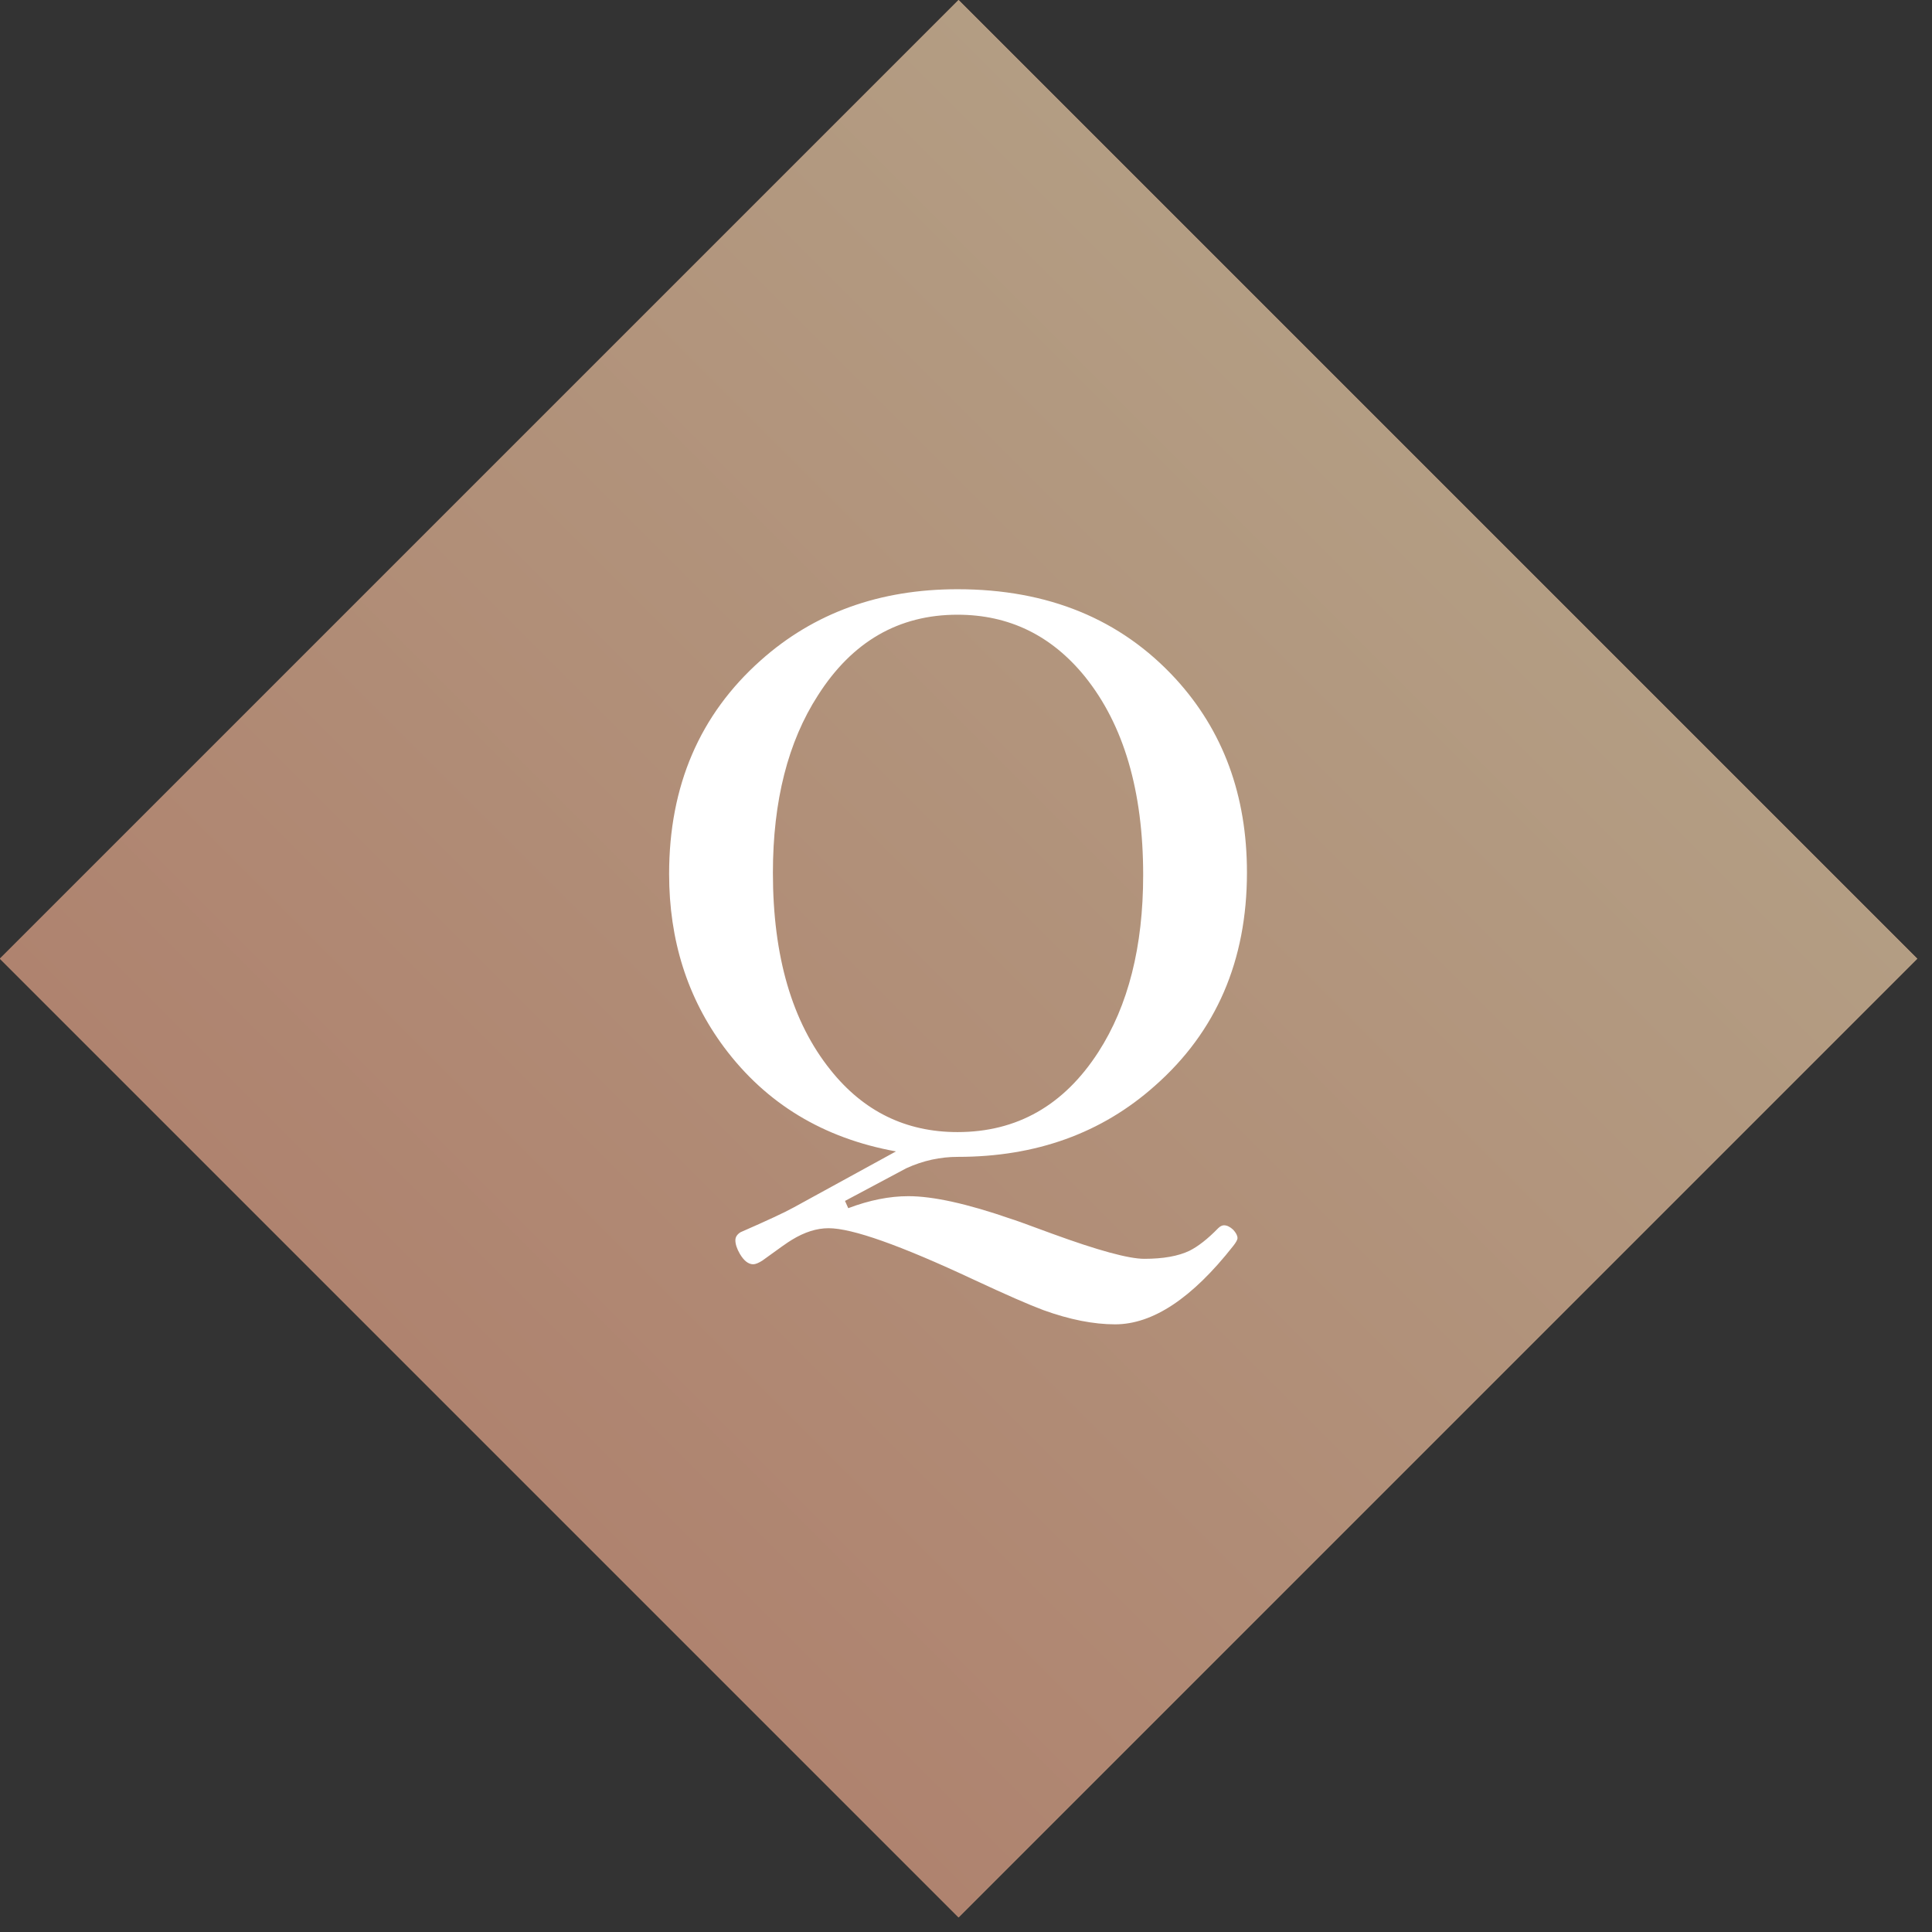
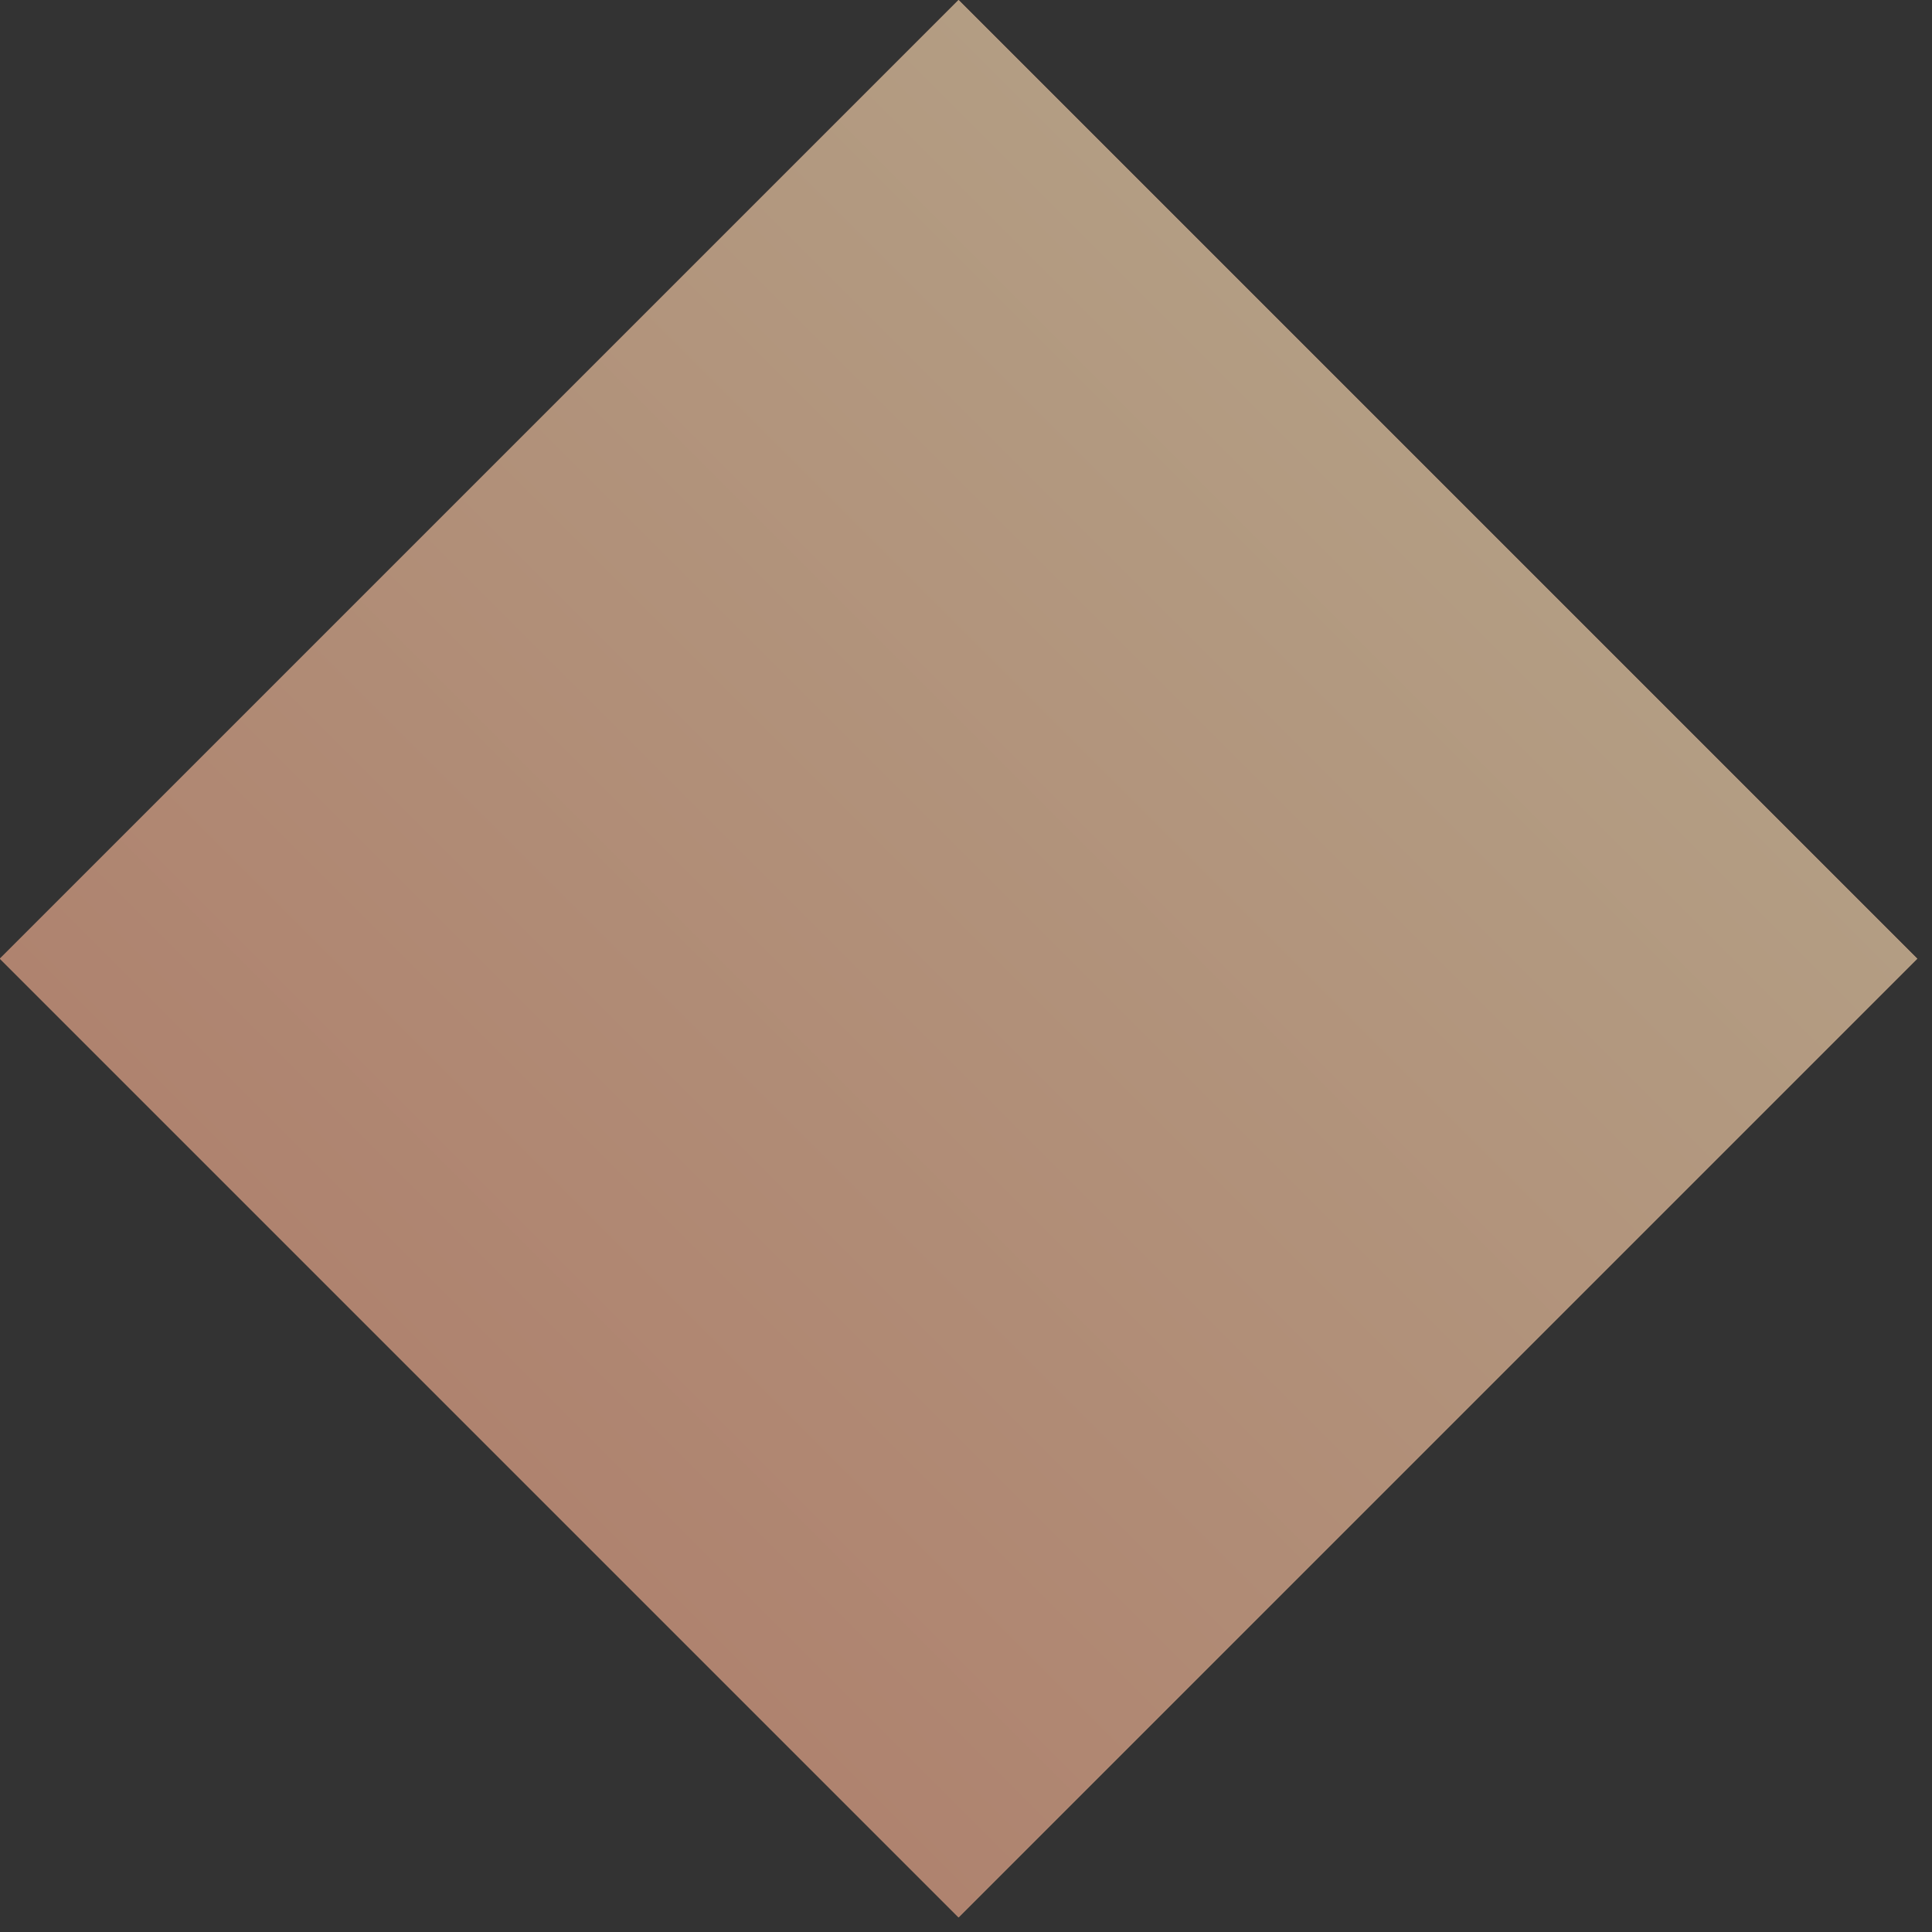
<svg xmlns="http://www.w3.org/2000/svg" width="57" height="57" viewBox="0 0 57 57" fill="none">
  <rect x="0" y="0" width="57" height="57" fill="#333333" stroke="none" />
  <rect x="28.281" width="40" height="40" transform="rotate(45 28.281 0)" fill="#CB9980" />
  <rect x="28.281" width="40" height="40" transform="rotate(45 28.281 0)" fill="url(#paint0_linear_7679_21193)" />
-   <path d="M25.026 35.645C25.649 35.409 26.24 35.291 26.799 35.291C27.529 35.291 28.535 35.513 29.817 35.957C29.896 35.978 30.304 36.125 31.042 36.398C32.395 36.892 33.301 37.139 33.76 37.139C34.318 37.139 34.762 37.06 35.092 36.902C35.35 36.773 35.633 36.551 35.94 36.236C35.998 36.179 36.055 36.15 36.112 36.15C36.198 36.15 36.288 36.193 36.381 36.279C36.467 36.372 36.51 36.455 36.51 36.526C36.51 36.577 36.467 36.655 36.381 36.763C35.171 38.302 34.01 39.072 32.9 39.072C32.263 39.072 31.558 38.933 30.784 38.653C30.362 38.496 29.674 38.195 28.722 37.751C26.566 36.741 25.141 36.236 24.446 36.236C24.095 36.236 23.734 36.351 23.361 36.58C23.261 36.637 22.971 36.842 22.491 37.192C22.377 37.264 22.287 37.3 22.223 37.3C22.079 37.3 21.947 37.196 21.825 36.988C21.739 36.838 21.696 36.705 21.696 36.591C21.696 36.498 21.746 36.419 21.847 36.355C22.634 36.011 23.157 35.767 23.415 35.624L26.434 33.97C24.292 33.583 22.602 32.559 21.363 30.898C20.282 29.444 19.741 27.739 19.741 25.784C19.741 23.185 20.644 21.083 22.448 19.479C24.017 18.082 25.95 17.384 28.249 17.384C30.92 17.384 33.065 18.265 34.684 20.026C36.087 21.559 36.789 23.464 36.789 25.741C36.789 28.341 35.883 30.439 34.071 32.036C32.503 33.433 30.566 34.131 28.26 34.131C27.737 34.131 27.232 34.242 26.745 34.464C26.731 34.471 26.126 34.793 24.93 35.431L25.026 35.645ZM28.249 18.136C26.516 18.136 25.145 18.927 24.135 20.51C23.247 21.885 22.803 23.632 22.803 25.752C22.803 28.215 23.369 30.153 24.5 31.564C25.474 32.788 26.724 33.4 28.249 33.4C30.004 33.4 31.389 32.613 32.406 31.037C33.287 29.669 33.727 27.929 33.727 25.816C33.727 23.338 33.155 21.387 32.009 19.962C31.02 18.744 29.767 18.136 28.249 18.136Z" fill="white" />
  <defs>
    <linearGradient id="paint0_linear_7679_21193" x1="48.281" y1="0" x2="48.281" y2="40" gradientUnits="userSpaceOnUse">
      <stop stop-color="#B39D83" />
      <stop offset="1" stop-color="#AF836F" />
    </linearGradient>
  </defs>
</svg>